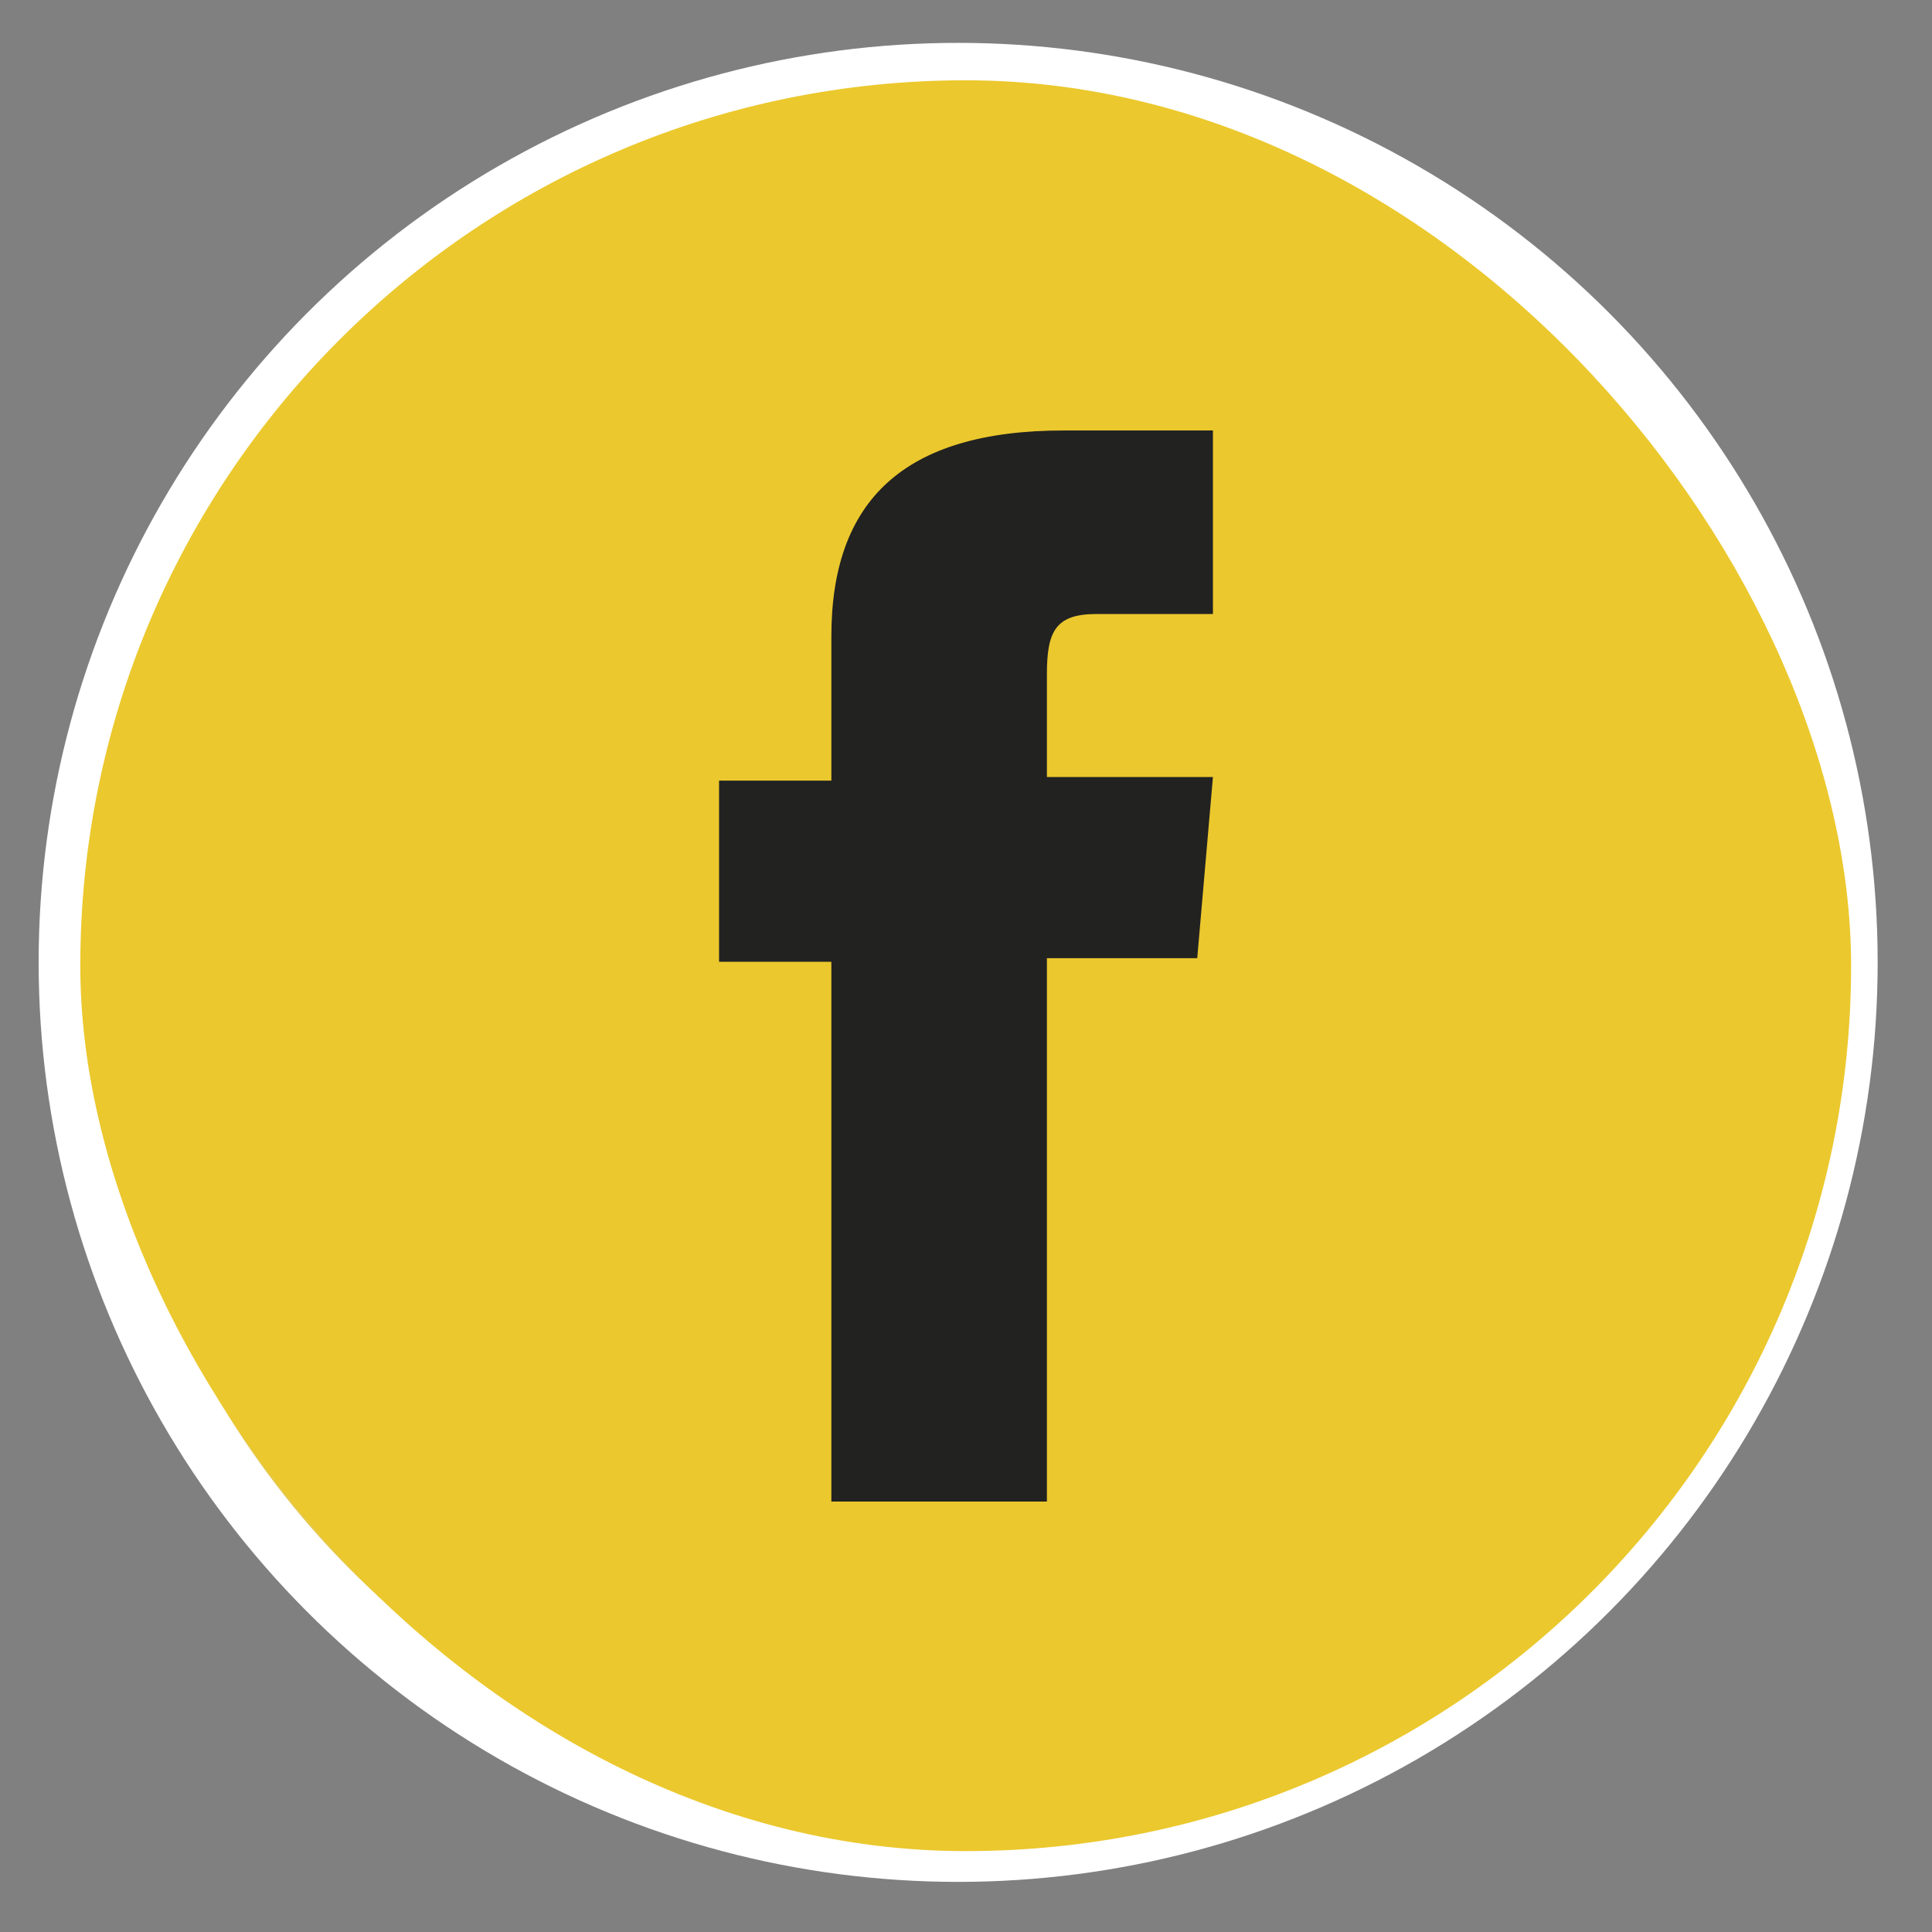
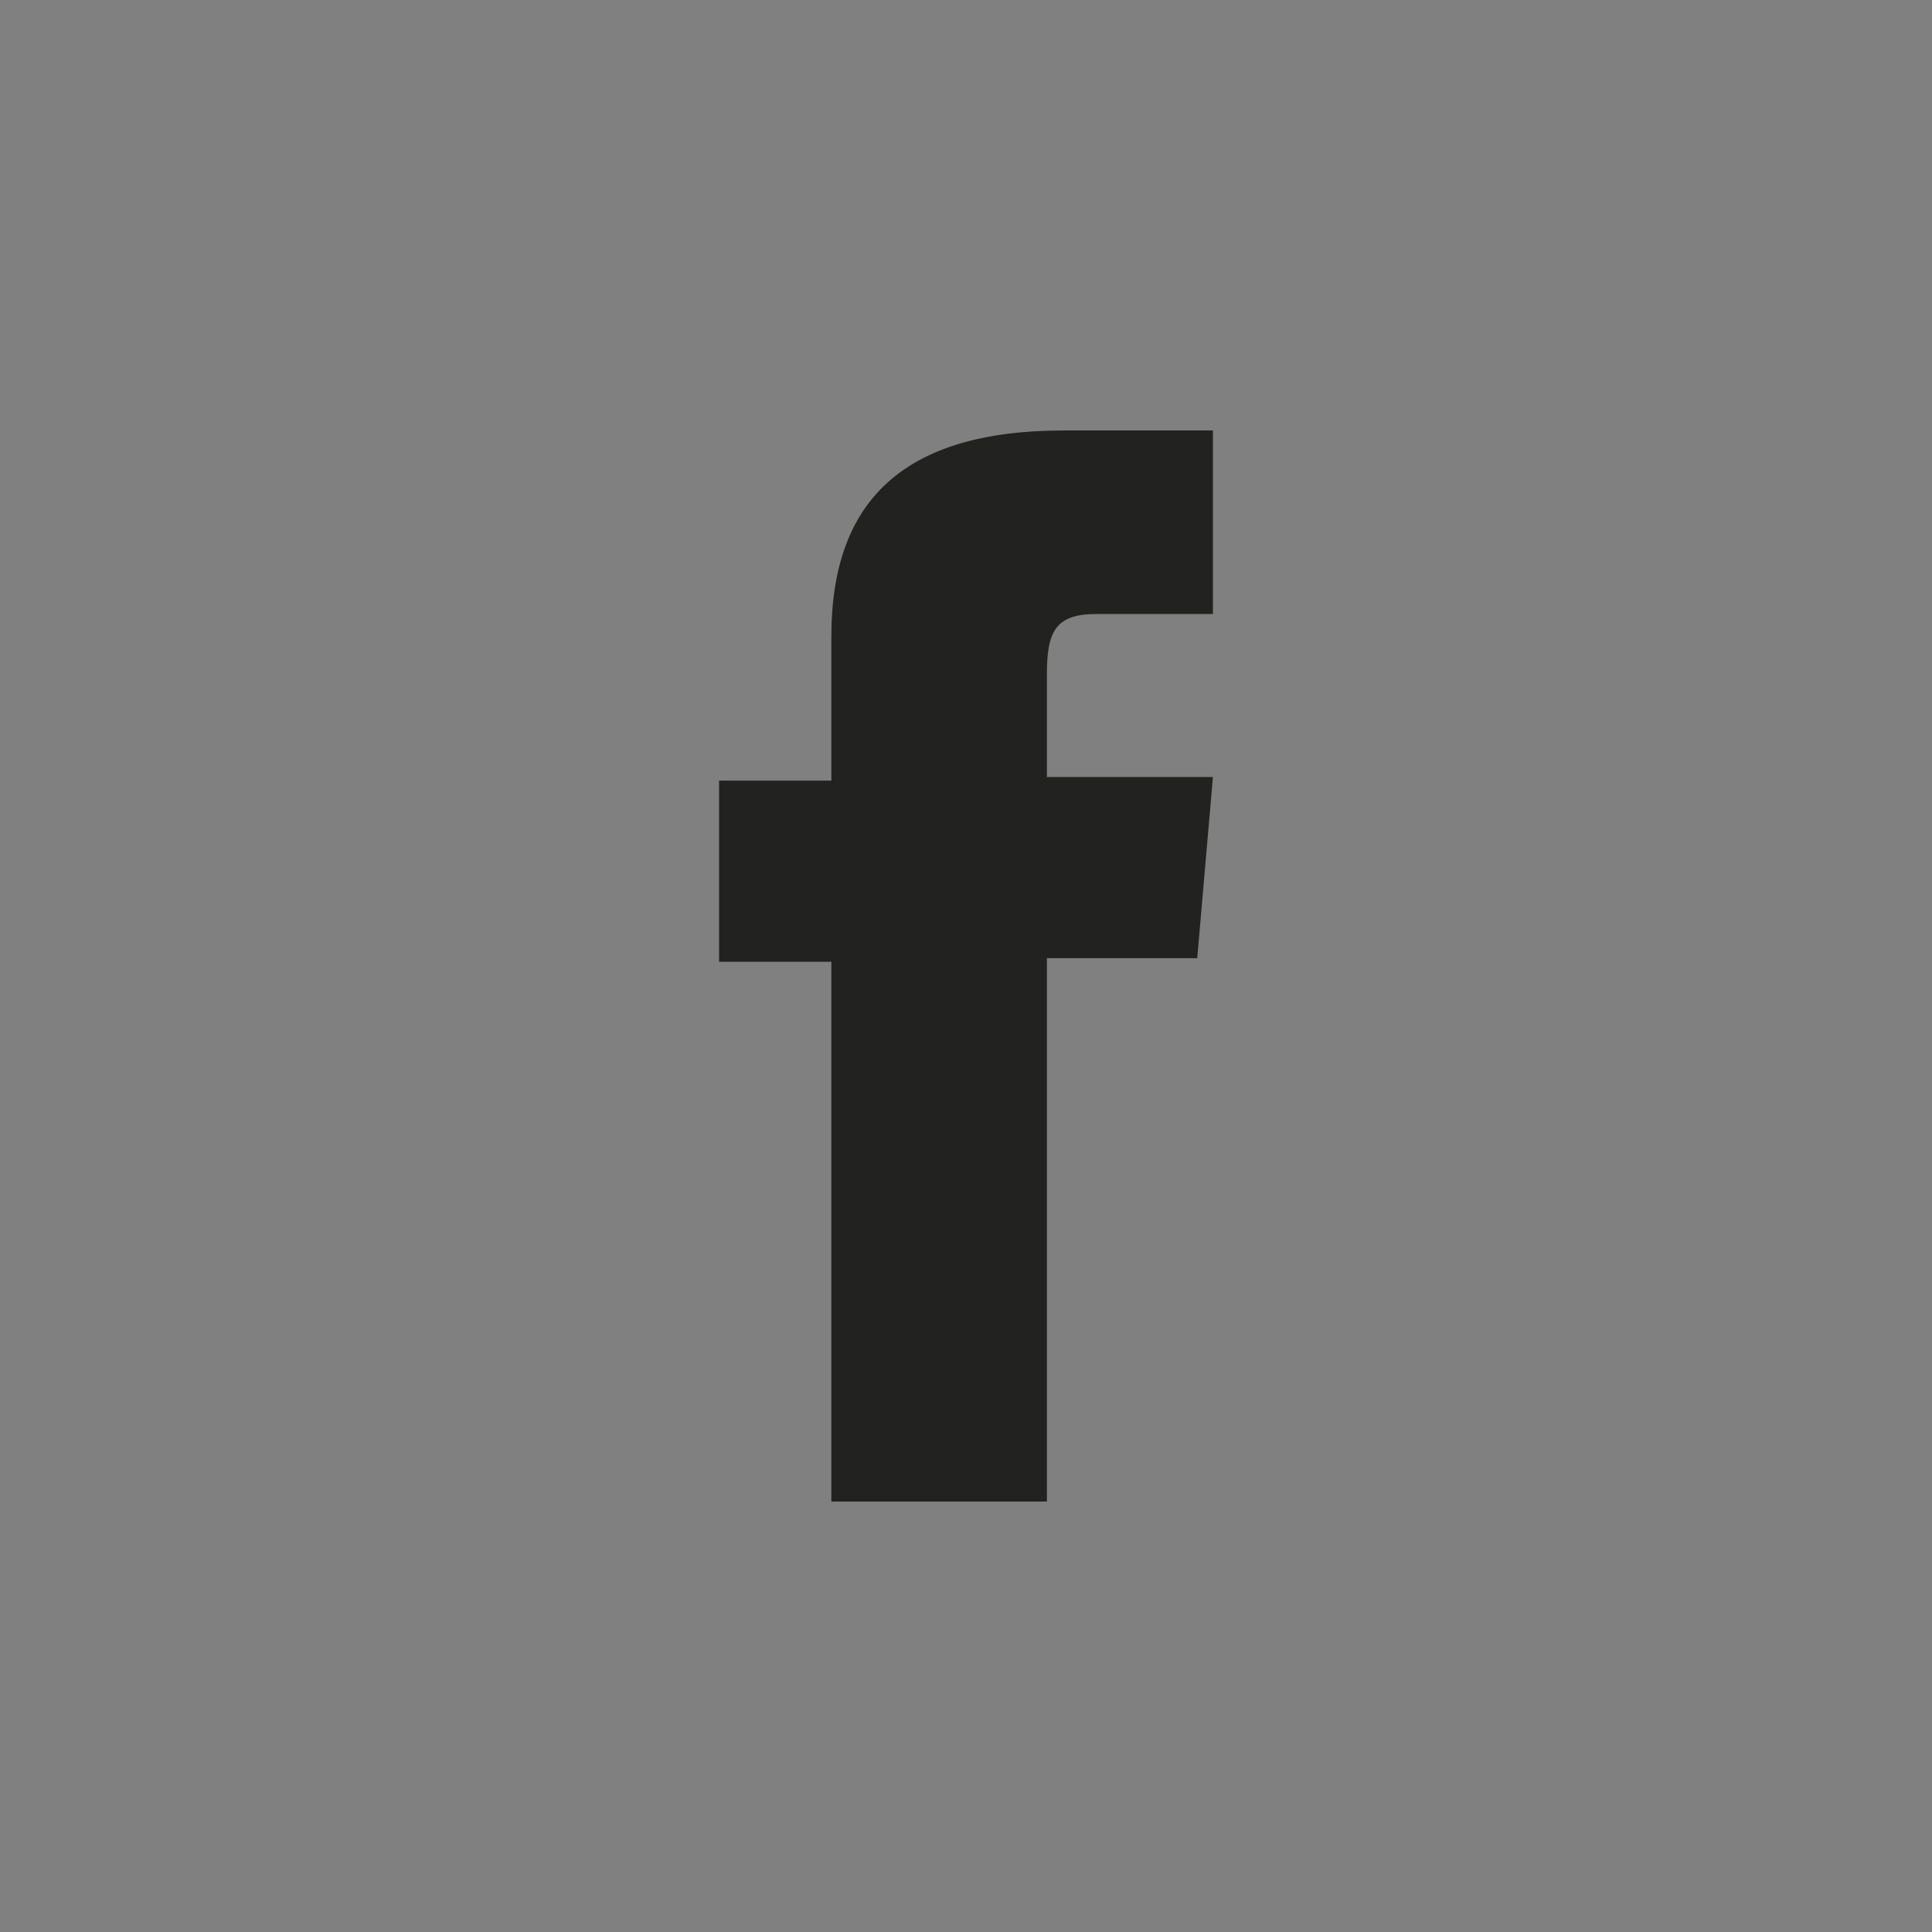
<svg xmlns="http://www.w3.org/2000/svg" id="Layer_1" data-name="Layer 1" viewBox="0 0 32 32">
  <rect x="0" y="0" width="32" height="32" fill="#808080" stroke="none" />
  <defs>
    <style>.cls-1{fill:#e5c84e;stroke:#fff;stroke-miterlimit:10;}.cls-2{fill:#ebc82d;}.cls-3{fill:#222221;}</style>
  </defs>
-   <circle class="cls-1" cx="15.87" cy="15.94" r="14.73" />
-   <rect class="cls-2" x="1.33" y="1.33" width="29.33" height="29.33" rx="14.67" />
  <path class="cls-3" d="M13.77,24.87h3.57v-9h2.49l.26-3H17.34v-1.7c0-.71.14-1,.82-1h1.93V7.13H17.62c-2.66,0-3.85,1.17-3.85,3.41v2.39H11.91v3h1.86Z" />
</svg>